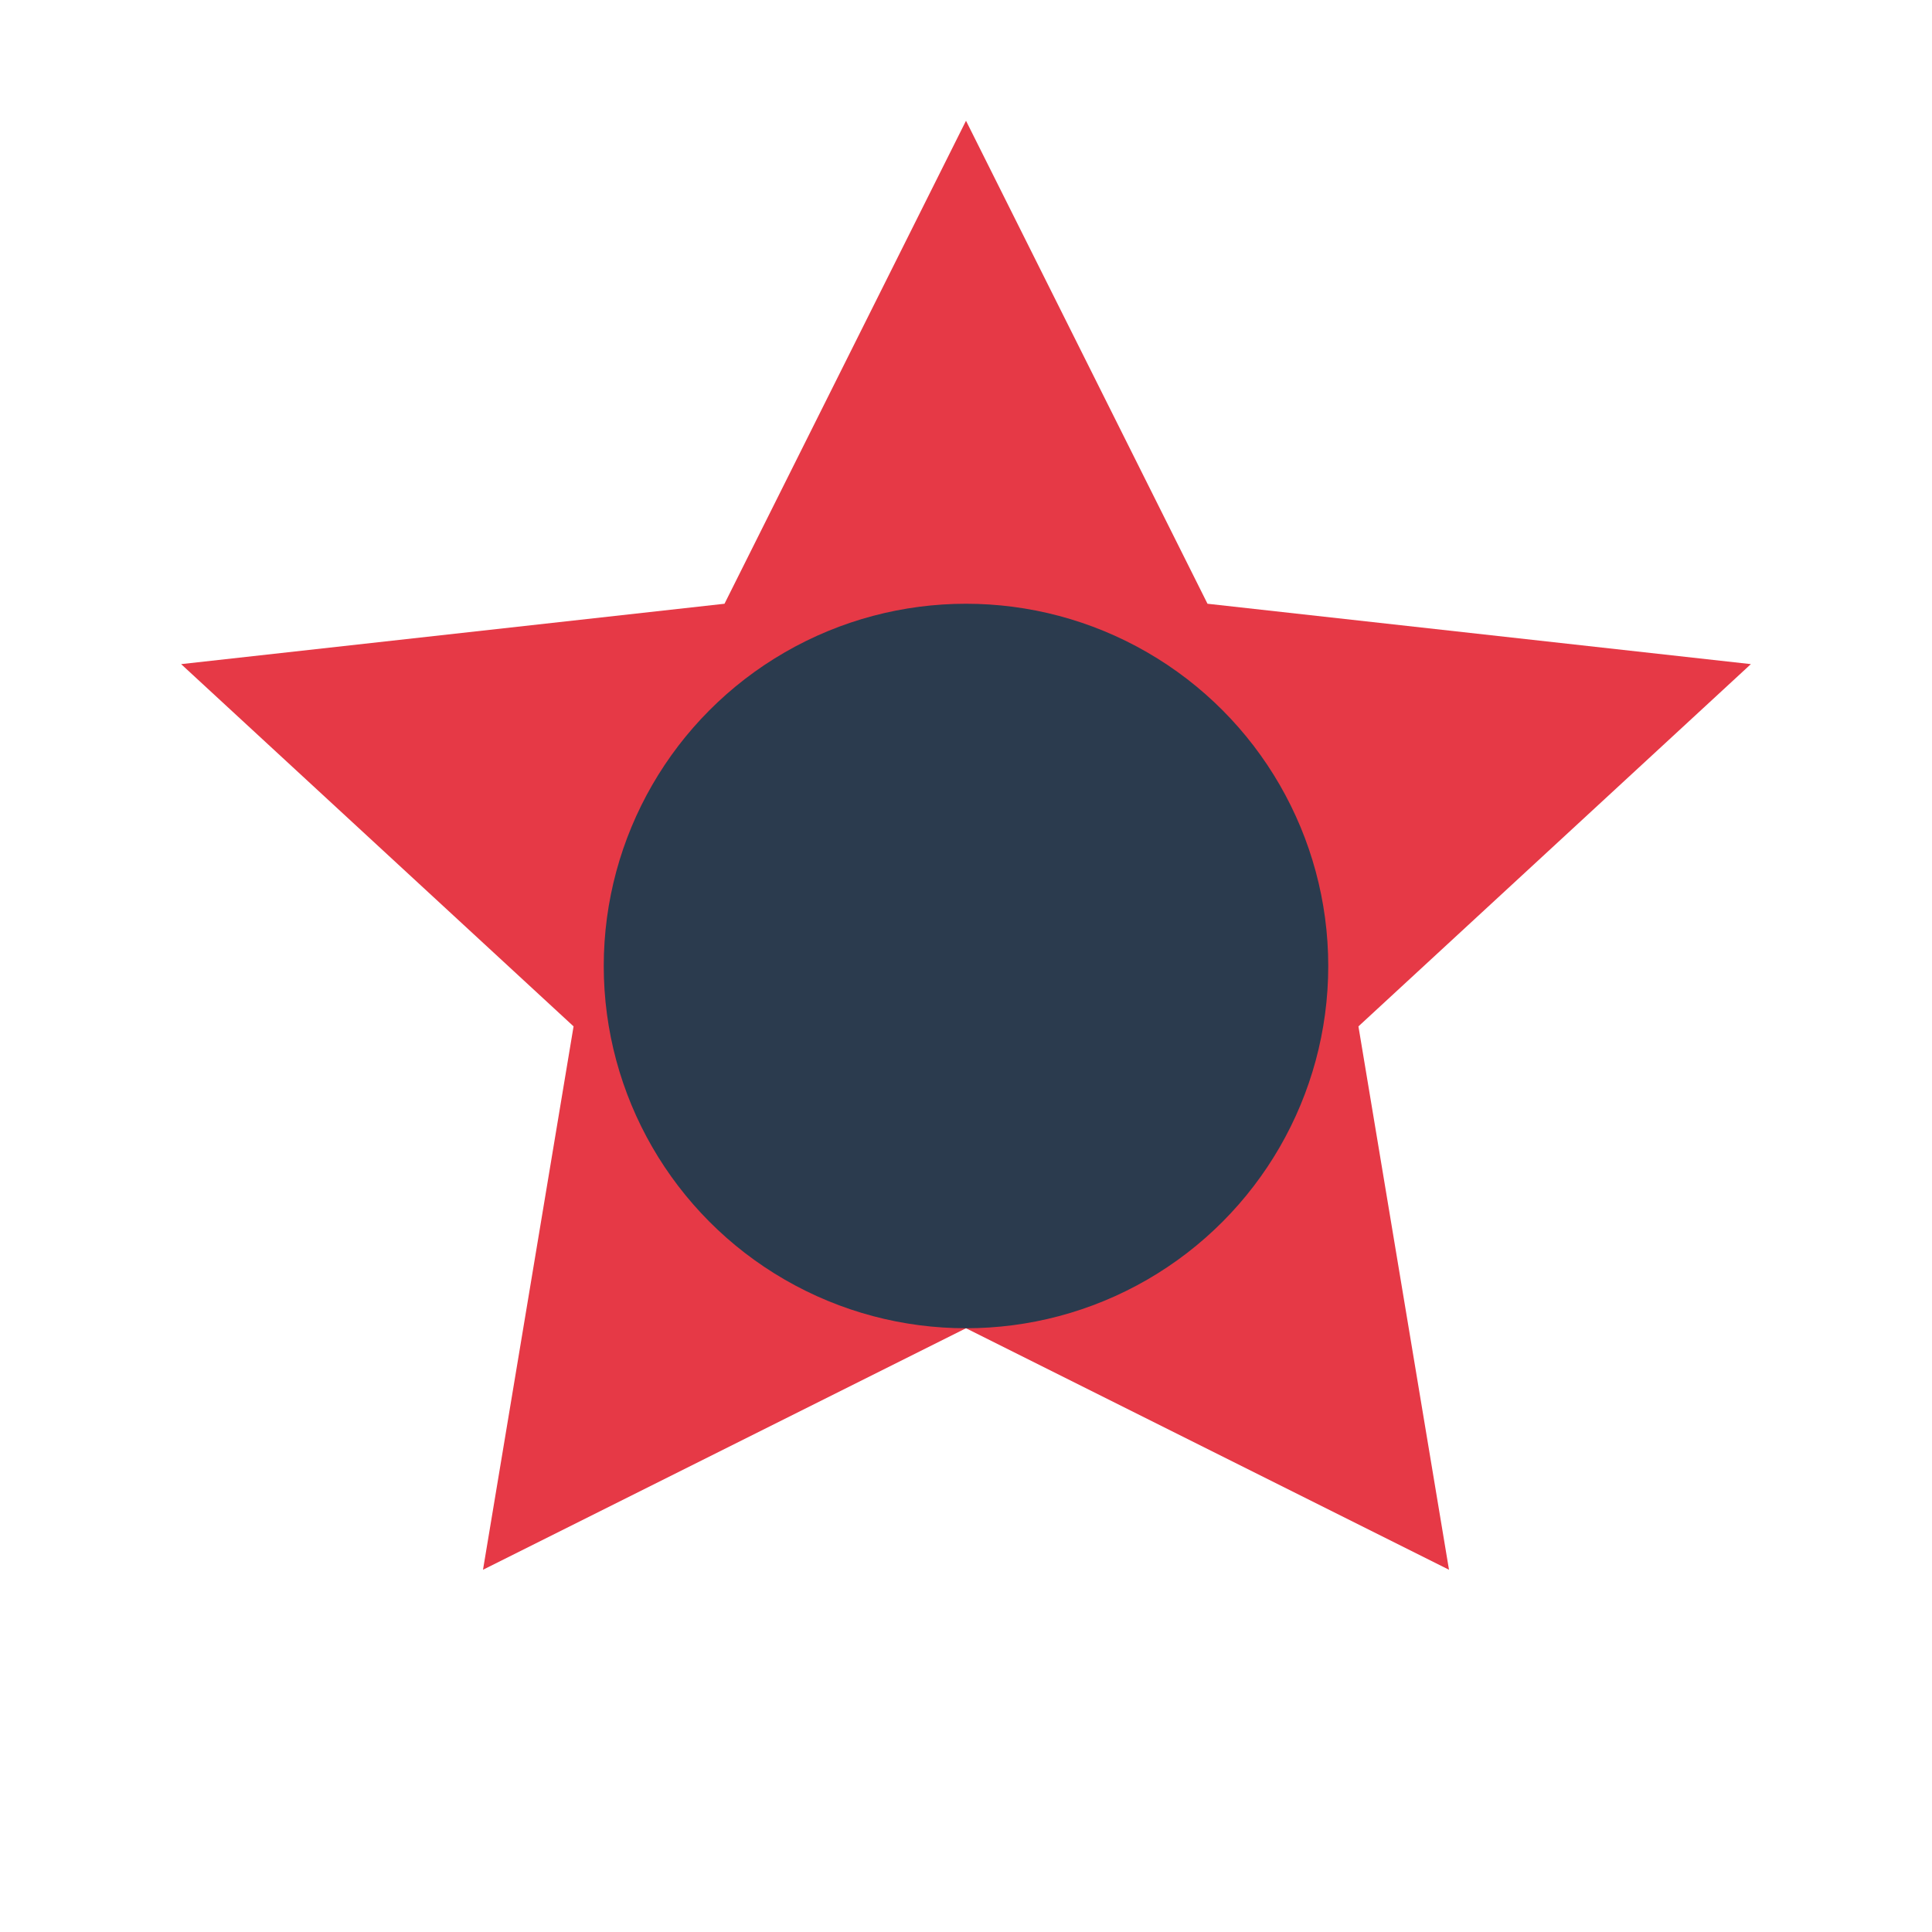
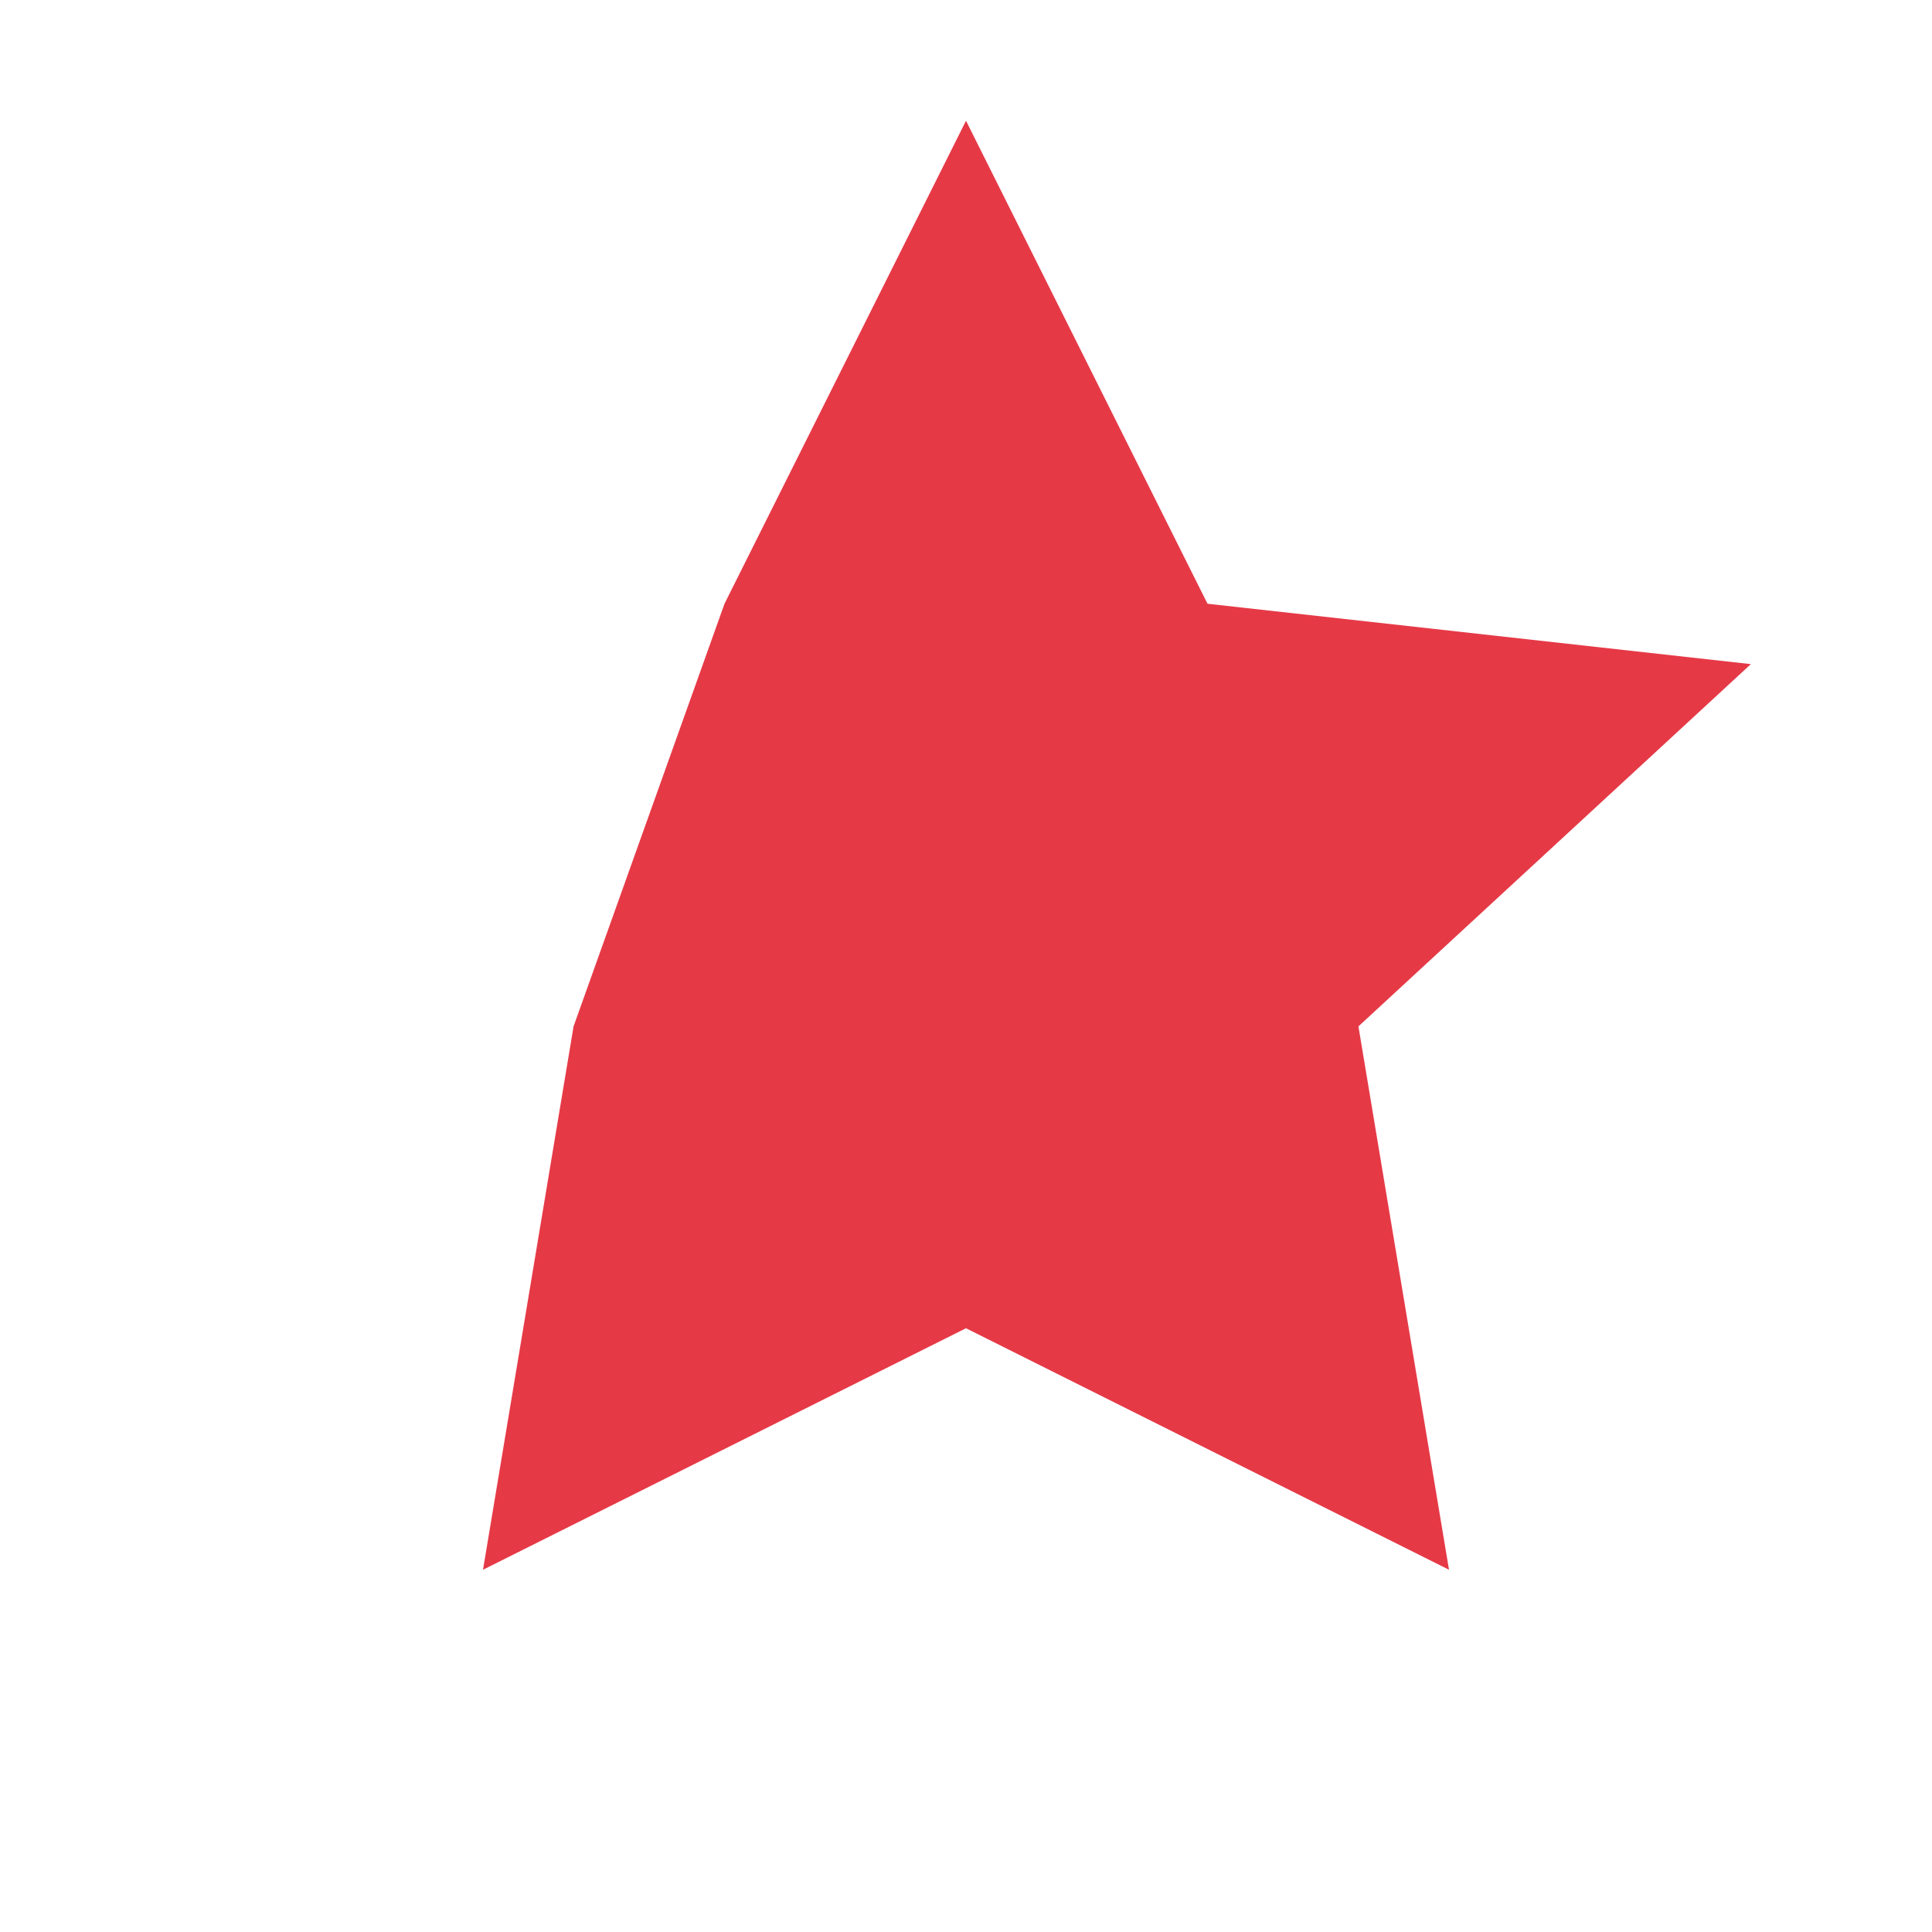
<svg xmlns="http://www.w3.org/2000/svg" width="64" height="64" viewBox="0 0 64 64" fill="none">
-   <path d="M32 4L40 20L58 22L45 34L48 52L32 44L16 52L19 34L6 22L24 20L32 4Z" fill="#e63946" />
-   <circle cx="32" cy="32" r="12" fill="#2b3b4e" />
+   <path d="M32 4L40 20L58 22L45 34L48 52L32 44L16 52L19 34L24 20L32 4Z" fill="#e63946" />
</svg>